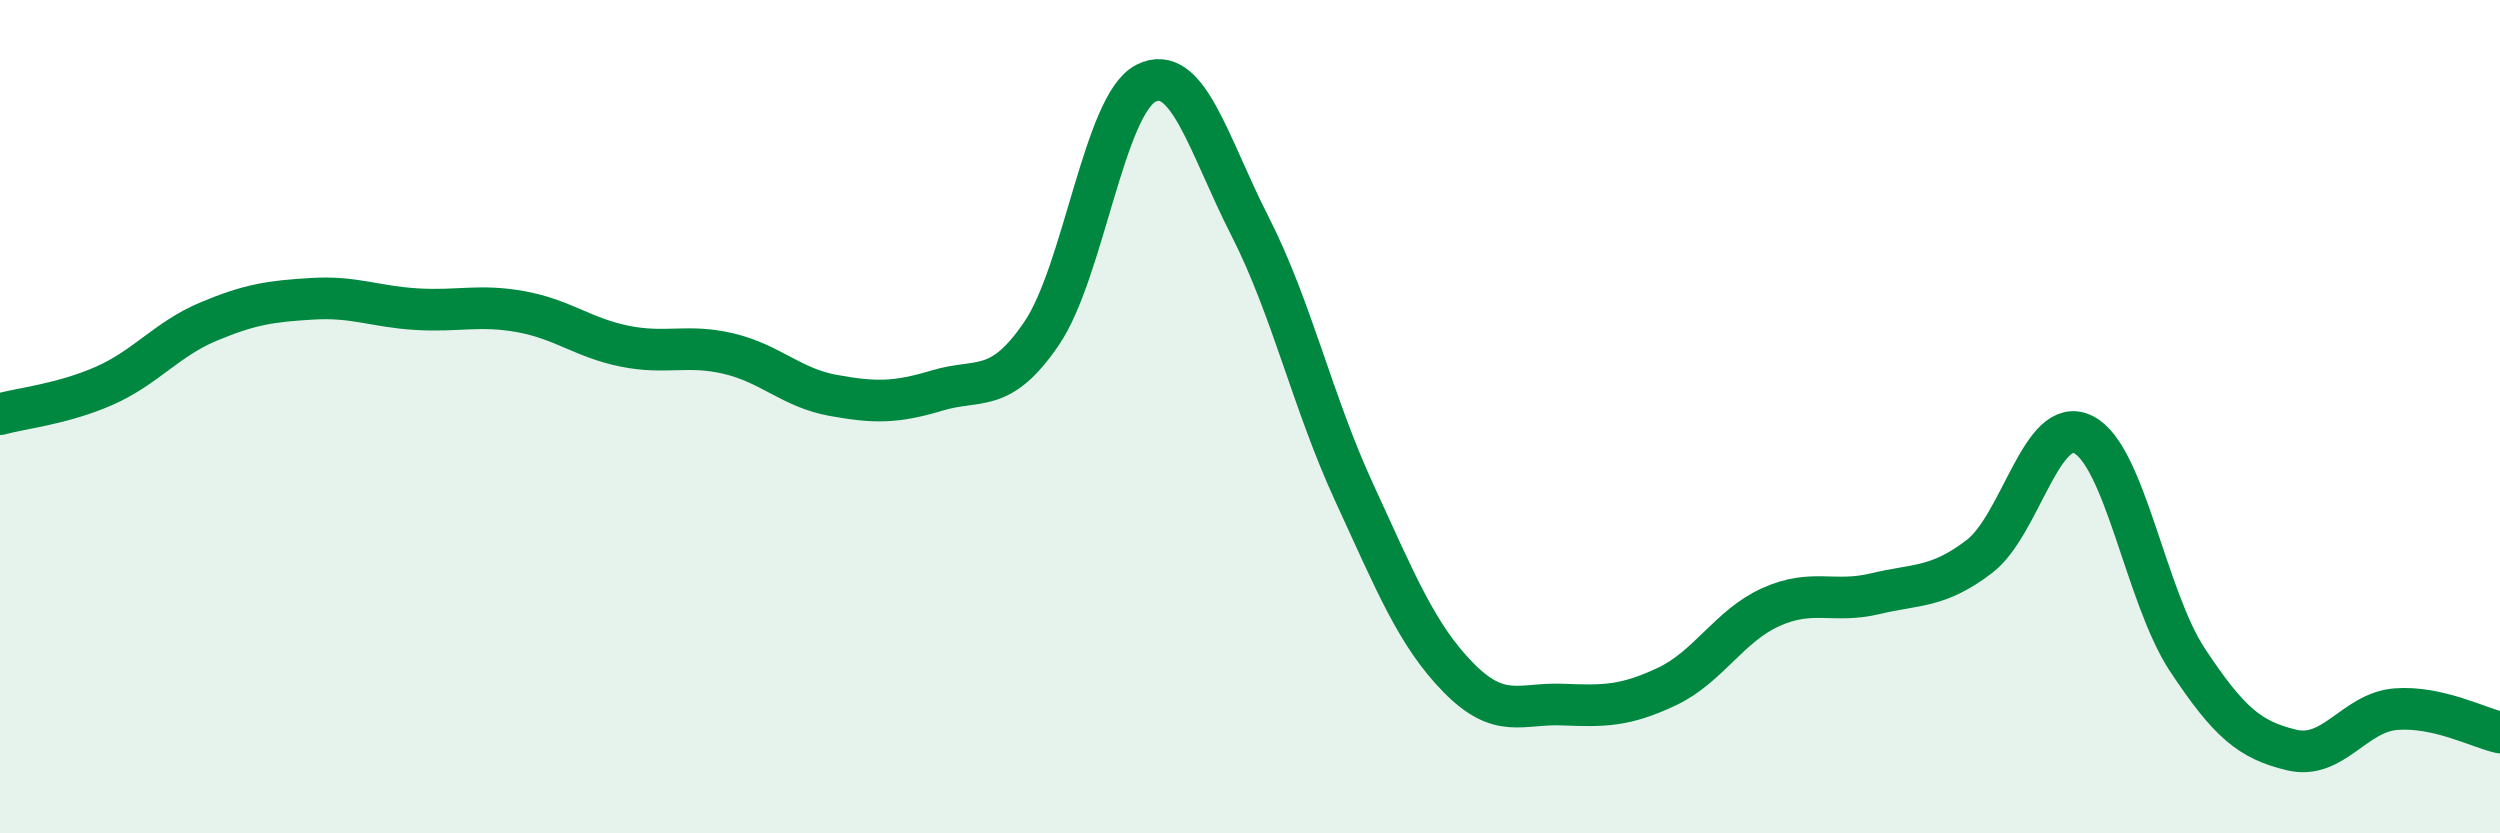
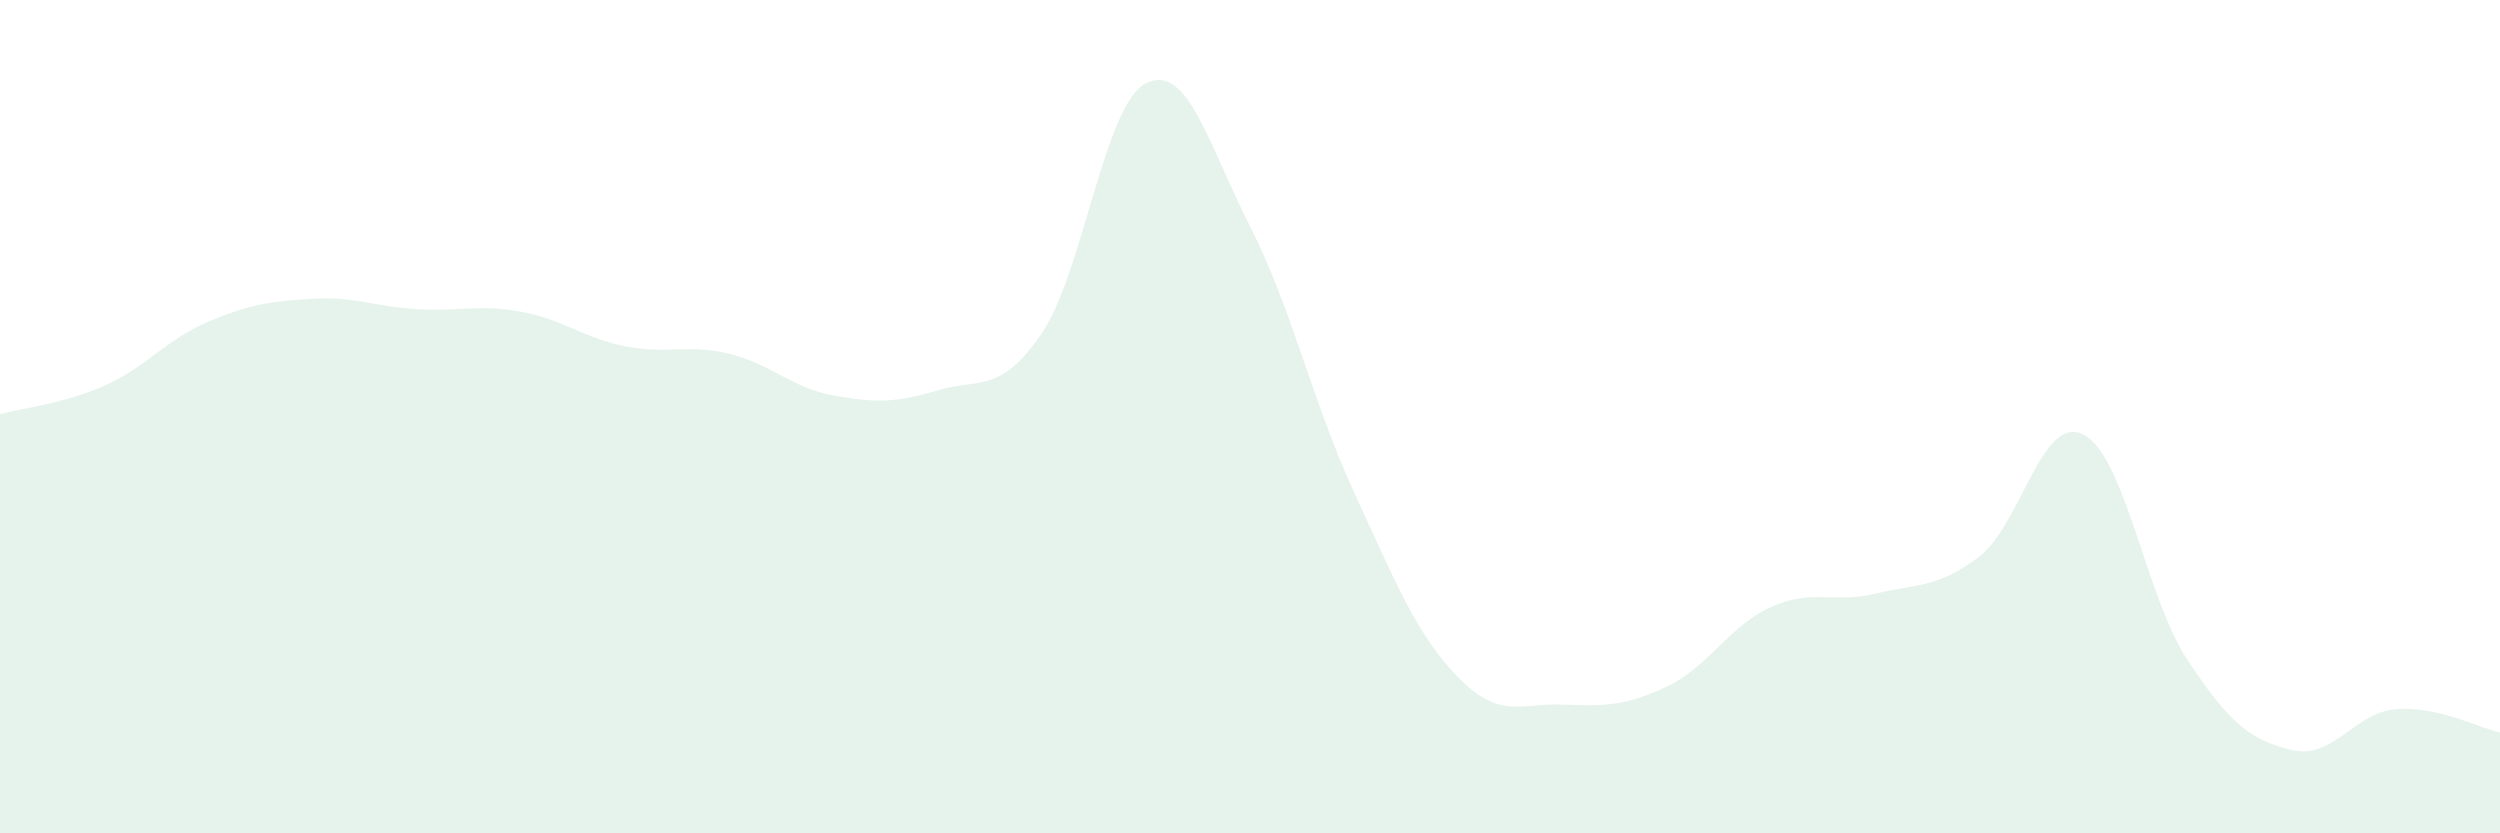
<svg xmlns="http://www.w3.org/2000/svg" width="60" height="20" viewBox="0 0 60 20">
  <path d="M 0,9.94 C 0.5,9.8 1.5,9.7 2.5,9.26 C 3.5,8.82 4,8.14 5,7.72 C 6,7.3 6.5,7.23 7.5,7.17 C 8.5,7.11 9,7.36 10,7.42 C 11,7.48 11.5,7.3 12.5,7.48 C 13.5,7.66 14,8.11 15,8.31 C 16,8.51 16.5,8.25 17.5,8.49 C 18.5,8.73 19,9.31 20,9.49 C 21,9.67 21.5,9.67 22.5,9.37 C 23.5,9.07 24,9.47 25,8 C 26,6.53 26.5,2.51 27.5,2 C 28.5,1.49 29,3.47 30,5.43 C 31,7.39 31.5,9.65 32.5,11.82 C 33.5,13.99 34,15.24 35,16.26 C 36,17.28 36.5,16.87 37.5,16.91 C 38.5,16.95 39,16.95 40,16.48 C 41,16.01 41.5,15.02 42.5,14.57 C 43.5,14.12 44,14.49 45,14.25 C 46,14.01 46.5,14.12 47.5,13.36 C 48.5,12.6 49,9.93 50,10.43 C 51,10.93 51.5,14.33 52.5,15.84 C 53.5,17.35 54,17.76 55,18 C 56,18.24 56.5,17.1 57.5,17.02 C 58.5,16.94 59.5,17.47 60,17.58L60 20L0 20Z" fill="#008740" opacity="0.1" stroke-linecap="round" stroke-linejoin="round" />
-   <path d="M 0,9.94 C 0.5,9.8 1.5,9.7 2.5,9.26 C 3.5,8.82 4,8.14 5,7.72 C 6,7.3 6.5,7.23 7.5,7.17 C 8.5,7.11 9,7.36 10,7.42 C 11,7.48 11.5,7.3 12.5,7.48 C 13.5,7.66 14,8.11 15,8.31 C 16,8.51 16.5,8.25 17.5,8.49 C 18.5,8.73 19,9.31 20,9.49 C 21,9.67 21.5,9.67 22.5,9.37 C 23.5,9.07 24,9.47 25,8 C 26,6.53 26.5,2.51 27.5,2 C 28.5,1.49 29,3.47 30,5.43 C 31,7.39 31.5,9.65 32.5,11.82 C 33.5,13.99 34,15.24 35,16.26 C 36,17.28 36.5,16.87 37.5,16.91 C 38.5,16.95 39,16.95 40,16.48 C 41,16.01 41.5,15.02 42.5,14.57 C 43.5,14.12 44,14.49 45,14.25 C 46,14.01 46.5,14.12 47.5,13.36 C 48.5,12.6 49,9.93 50,10.43 C 51,10.93 51.5,14.33 52.5,15.84 C 53.5,17.35 54,17.76 55,18 C 56,18.24 56.5,17.1 57.5,17.02 C 58.5,16.94 59.5,17.47 60,17.58" stroke="#008740" stroke-width="1" fill="none" stroke-linecap="round" stroke-linejoin="round" />
</svg>